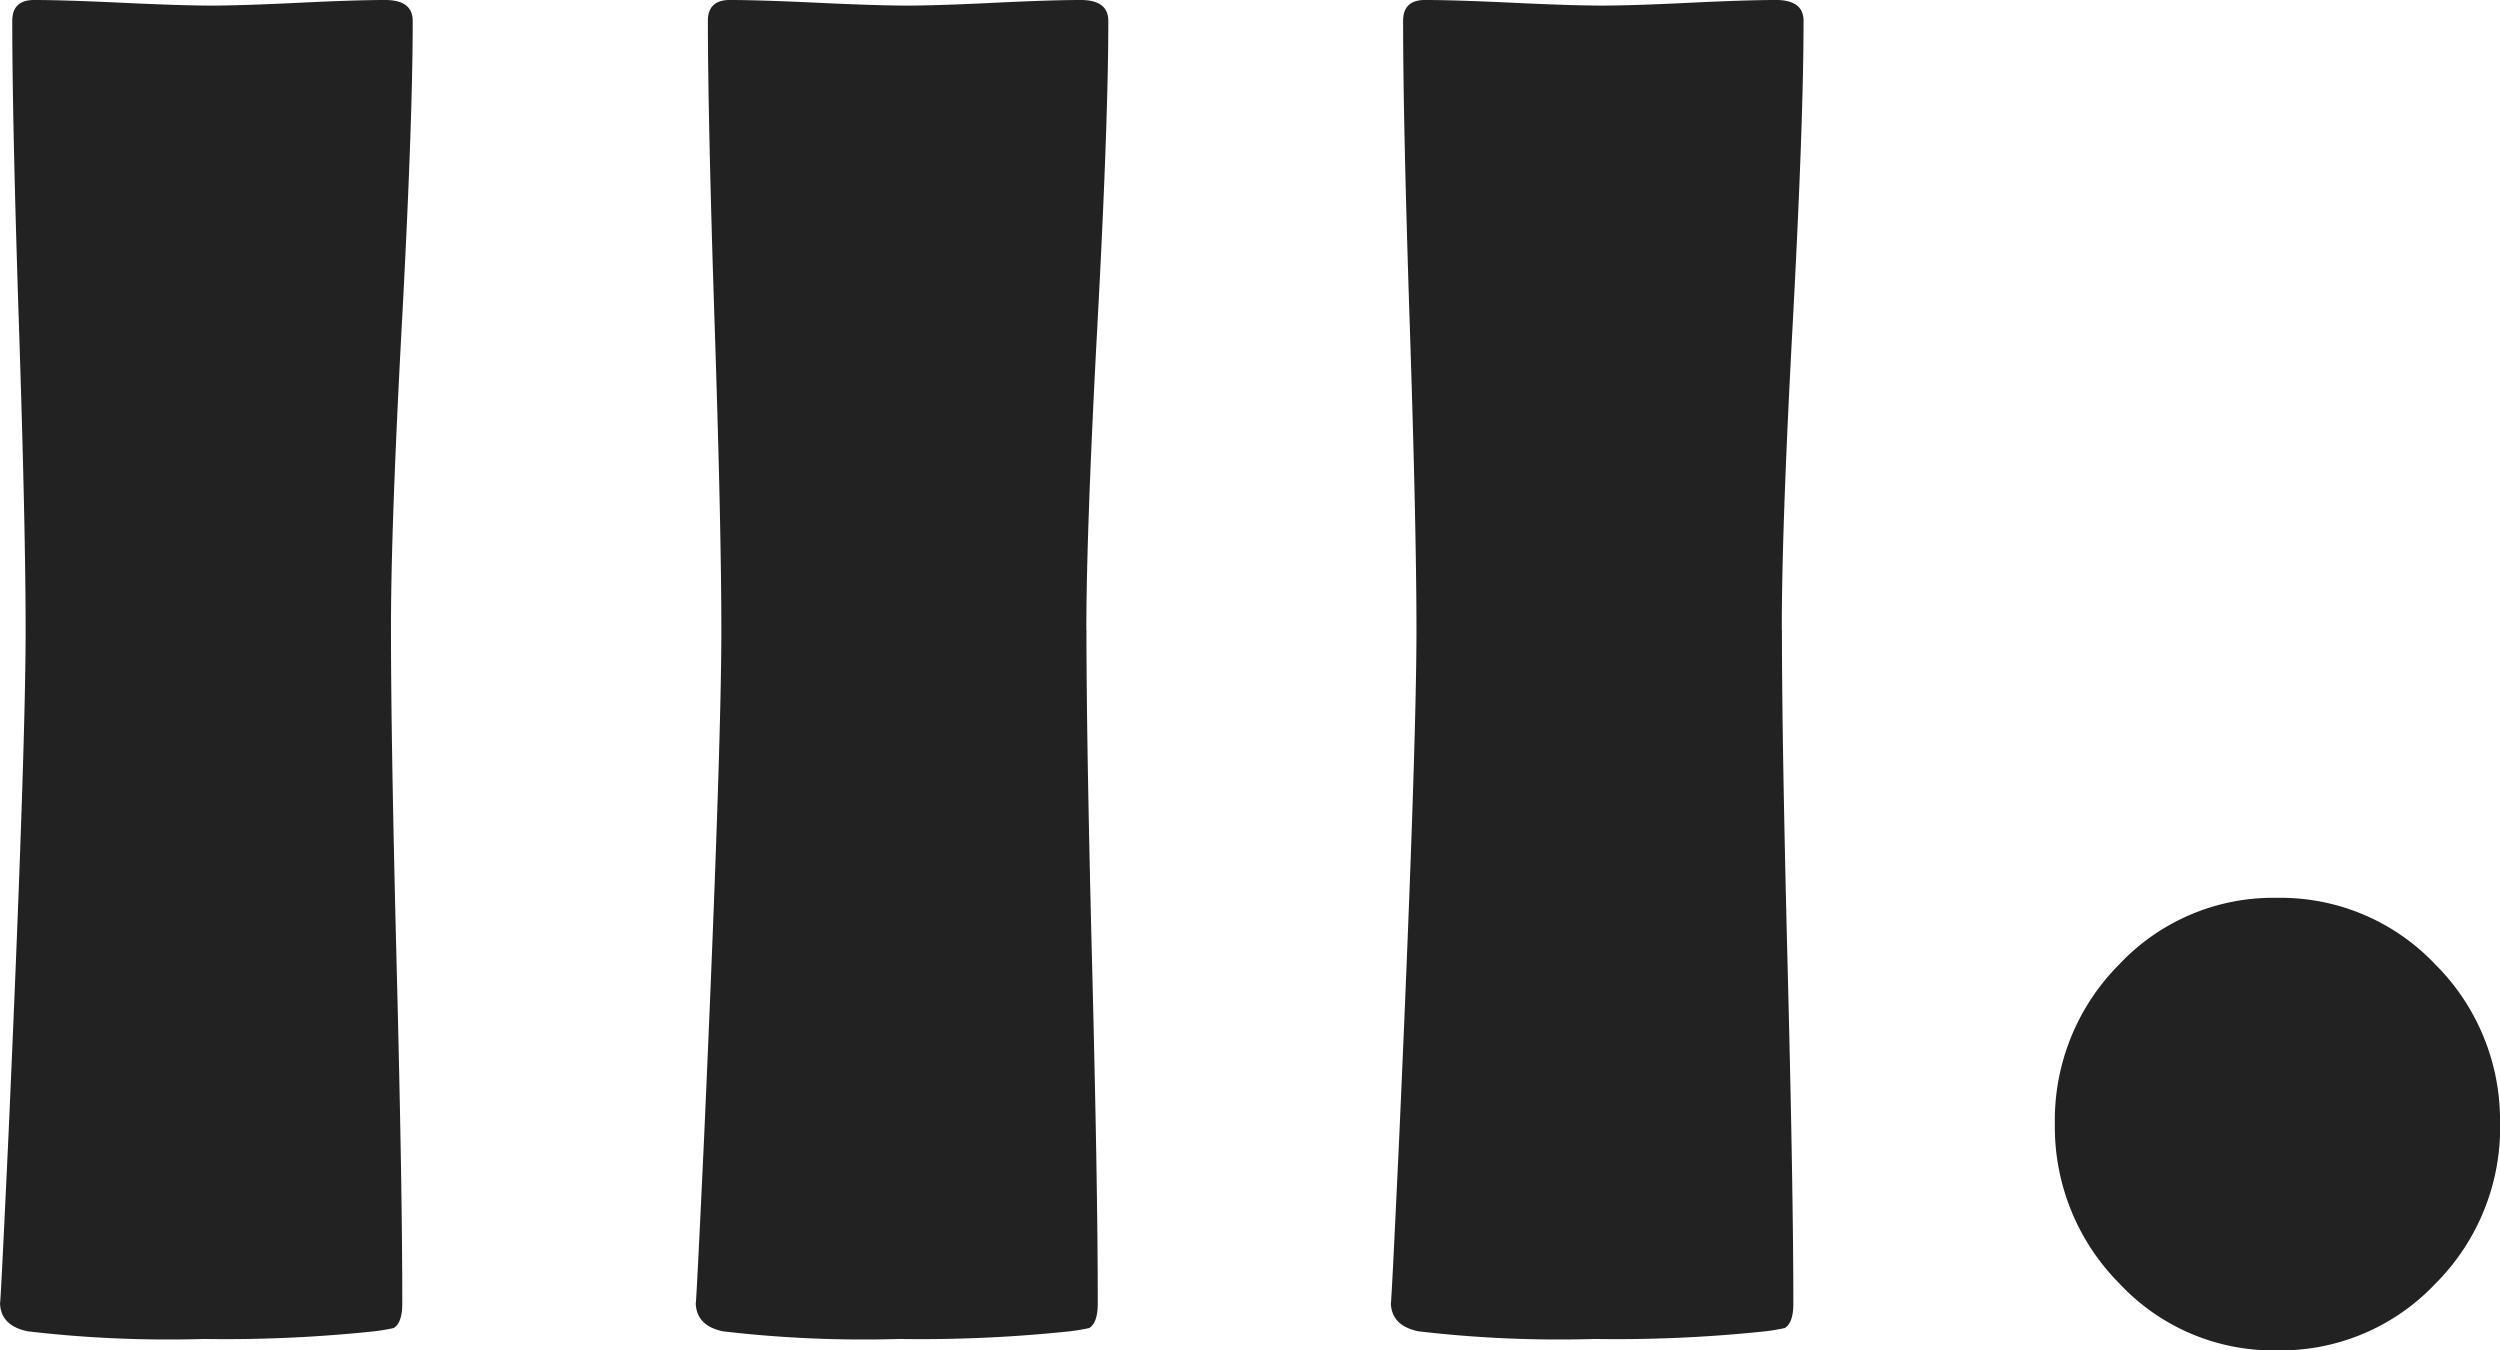
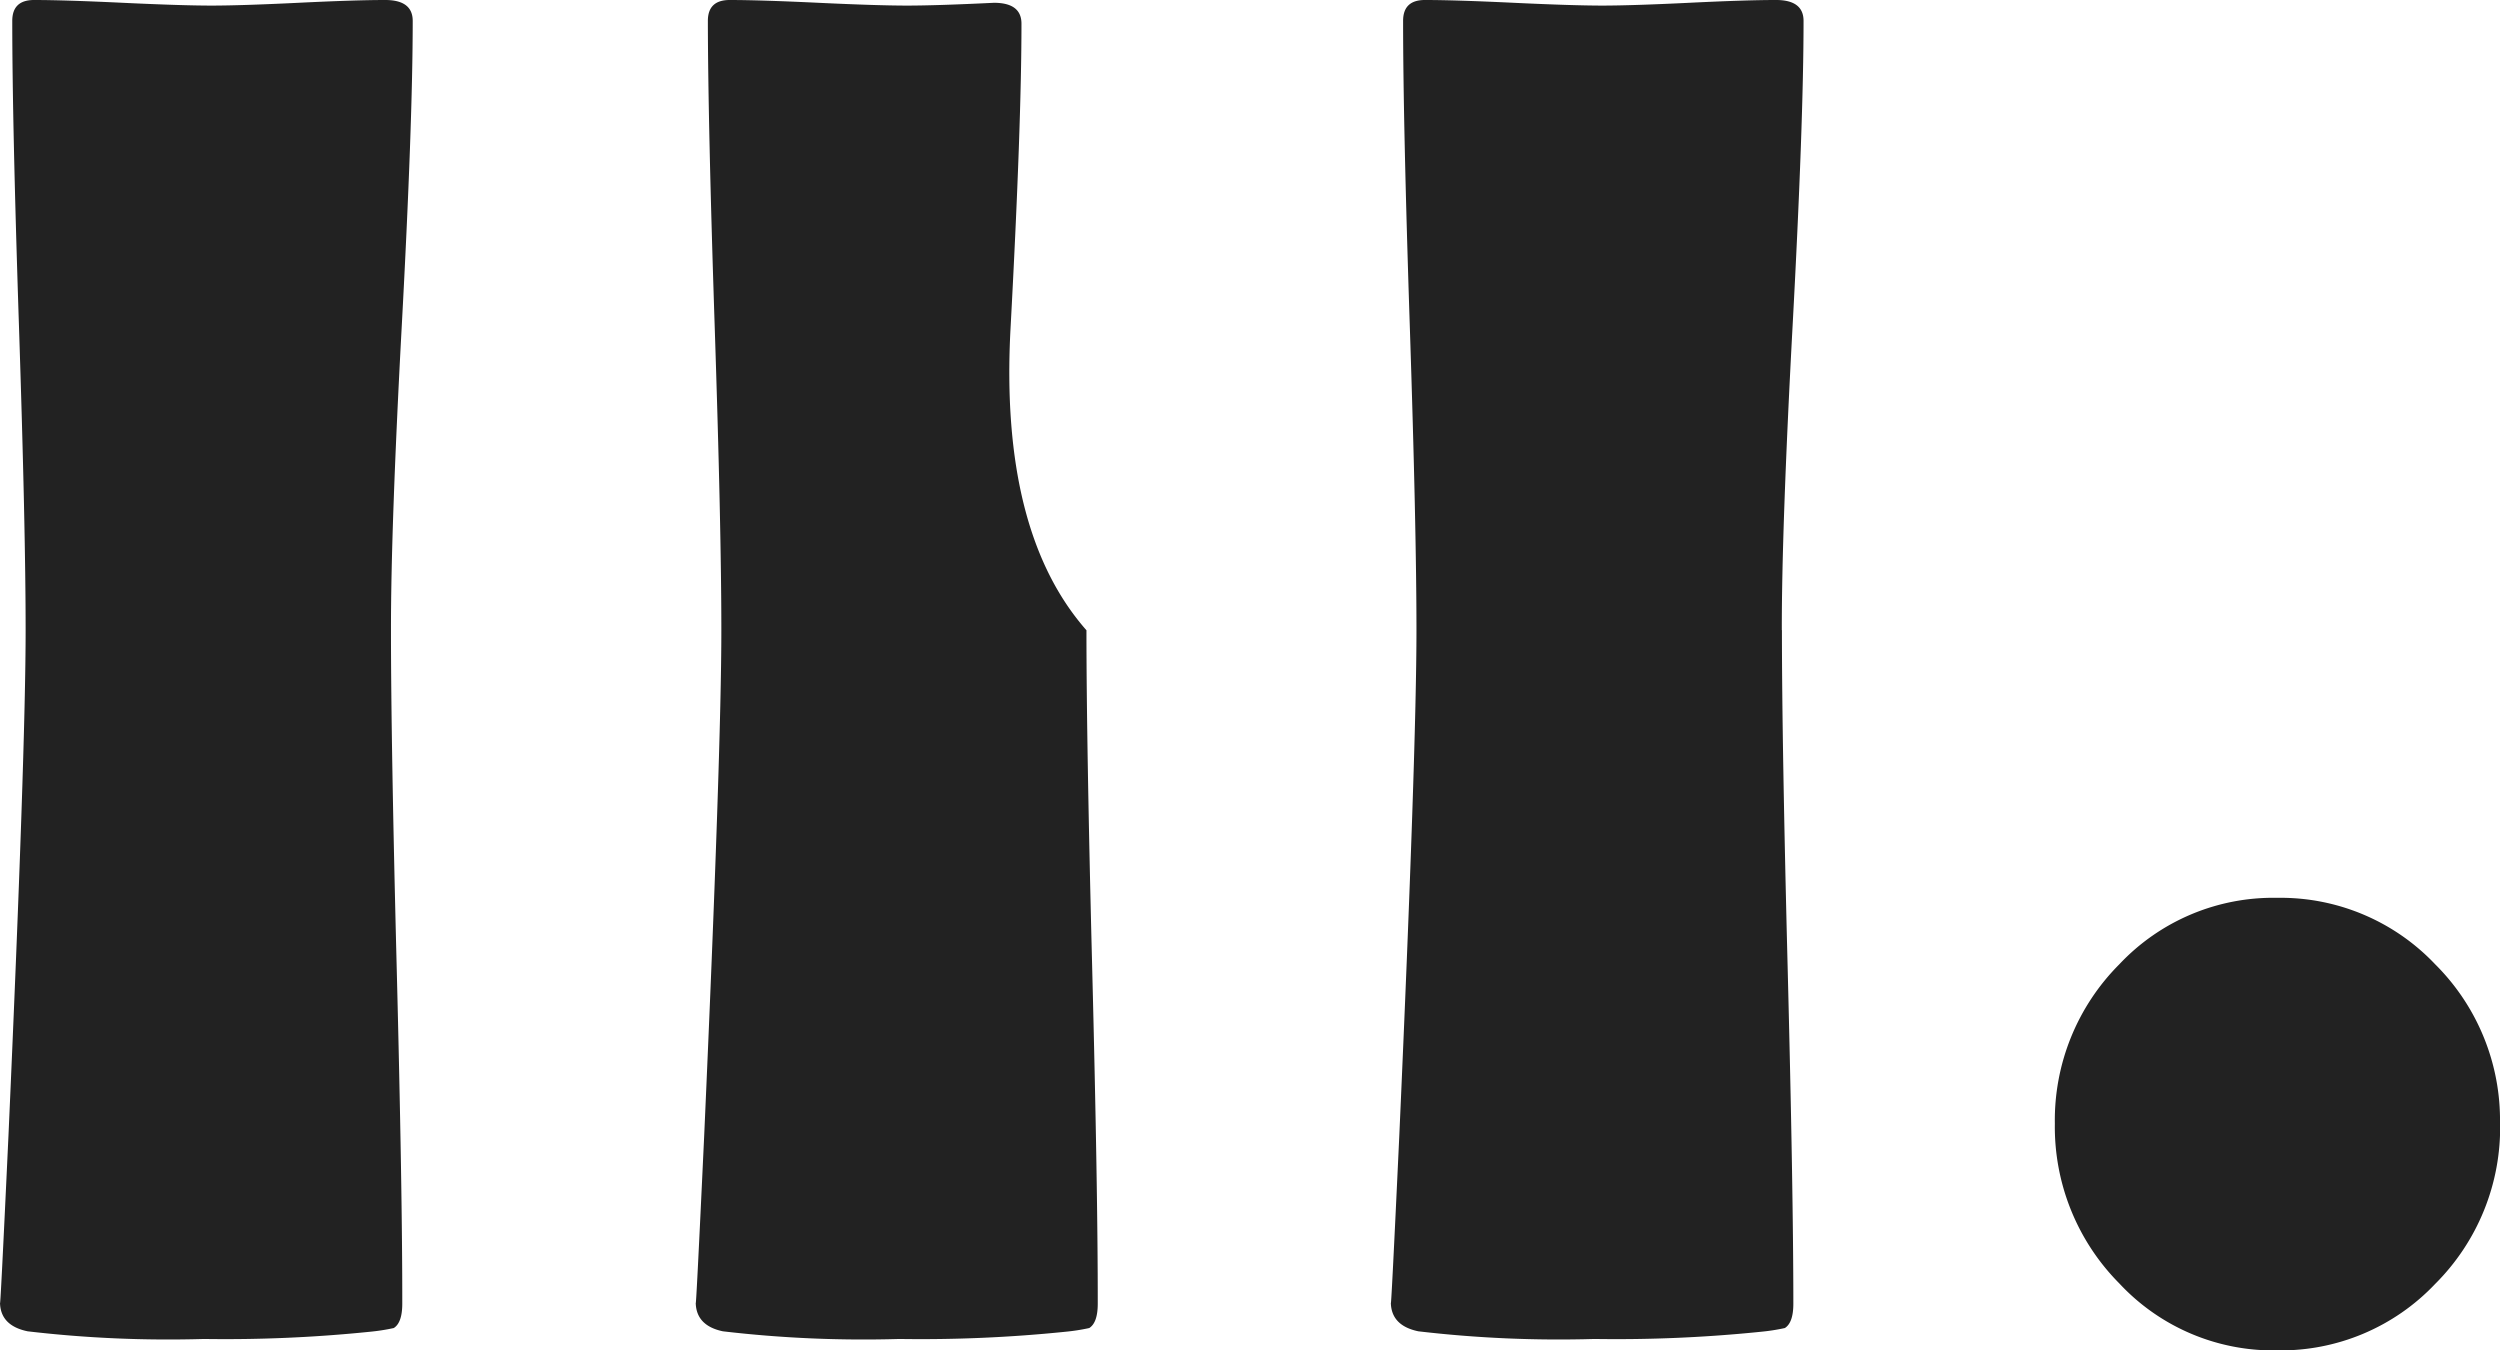
<svg xmlns="http://www.w3.org/2000/svg" width="20.583" height="11.117" viewBox="0 0 20.583 11.117">
-   <path d="M3.891-5.773q0,.922.047,2.773T3.984-.227q0,.156-.07.2a1.63,1.63,0,0,1-.2.031A11.662,11.662,0,0,1,2.352.063,9.937,9.937,0,0,1,.9,0Q.672-.047.672-.242q0,.125.07-1.375Q.883-4.781.883-5.773q0-.836-.055-2.508T.773-10.789q0-.172.18-.172.242,0,.73.023t.73.023q.242,0,.715-.023t.715-.023q.227,0,.227.172,0,.836-.09,2.508T3.891-5.773Zm5.726,0q0,.922.047,2.773T9.71-.227q0,.156-.07.2a1.63,1.63,0,0,1-.2.031A11.662,11.662,0,0,1,8.077.063,9.937,9.937,0,0,1,6.624,0Q6.4-.047,6.4-.242q0,.125.07-1.375.141-3.164.141-4.156,0-.836-.055-2.508T6.5-10.789q0-.172.18-.172.242,0,.73.023t.73.023q.242,0,.715-.023t.715-.023q.227,0,.227.172,0,.836-.09,2.508T9.616-5.773Zm5.726,0q0,.922.047,2.773t.047,2.773q0,.156-.07.2a1.63,1.63,0,0,1-.2.031A11.662,11.662,0,0,1,13.8.063,9.937,9.937,0,0,1,12.35,0q-.227-.047-.227-.242,0,.125.07-1.375.141-3.164.141-4.156,0-.836-.055-2.508t-.055-2.508q0-.172.18-.172.242,0,.73.023t.73.023q.242,0,.715-.023t.715-.023q.227,0,.227.172,0,.836-.09,2.508T15.342-5.773Zm5.913,4.063a1.819,1.819,0,0,1-.535,1.32,1.752,1.752,0,0,1-1.3.547,1.733,1.733,0,0,1-1.3-.551,1.83,1.83,0,0,1-.531-1.316,1.817,1.817,0,0,1,.531-1.312,1.739,1.739,0,0,1,1.3-.547,1.752,1.752,0,0,1,1.3.547A1.81,1.81,0,0,1,21.255-1.711Z" transform="translate(-0.672 10.961)" fill="#222" />
+   <path d="M3.891-5.773q0,.922.047,2.773T3.984-.227q0,.156-.07.2a1.63,1.63,0,0,1-.2.031A11.662,11.662,0,0,1,2.352.063,9.937,9.937,0,0,1,.9,0Q.672-.047.672-.242q0,.125.07-1.375Q.883-4.781.883-5.773q0-.836-.055-2.508T.773-10.789q0-.172.18-.172.242,0,.73.023t.73.023q.242,0,.715-.023t.715-.023q.227,0,.227.172,0,.836-.09,2.508T3.891-5.773Zm5.726,0q0,.922.047,2.773T9.71-.227q0,.156-.07.2a1.63,1.63,0,0,1-.2.031A11.662,11.662,0,0,1,8.077.063,9.937,9.937,0,0,1,6.624,0Q6.4-.047,6.4-.242q0,.125.07-1.375.141-3.164.141-4.156,0-.836-.055-2.508T6.5-10.789q0-.172.18-.172.242,0,.73.023t.73.023t.715-.023q.227,0,.227.172,0,.836-.09,2.508T9.616-5.773Zm5.726,0q0,.922.047,2.773t.047,2.773q0,.156-.07.2a1.63,1.63,0,0,1-.2.031A11.662,11.662,0,0,1,13.8.063,9.937,9.937,0,0,1,12.35,0q-.227-.047-.227-.242,0,.125.07-1.375.141-3.164.141-4.156,0-.836-.055-2.508t-.055-2.508q0-.172.18-.172.242,0,.73.023t.73.023q.242,0,.715-.023t.715-.023q.227,0,.227.172,0,.836-.09,2.508T15.342-5.773Zm5.913,4.063a1.819,1.819,0,0,1-.535,1.32,1.752,1.752,0,0,1-1.3.547,1.733,1.733,0,0,1-1.3-.551,1.83,1.83,0,0,1-.531-1.316,1.817,1.817,0,0,1,.531-1.312,1.739,1.739,0,0,1,1.3-.547,1.752,1.752,0,0,1,1.3.547A1.81,1.81,0,0,1,21.255-1.711Z" transform="translate(-0.672 10.961)" fill="#222" />
</svg>